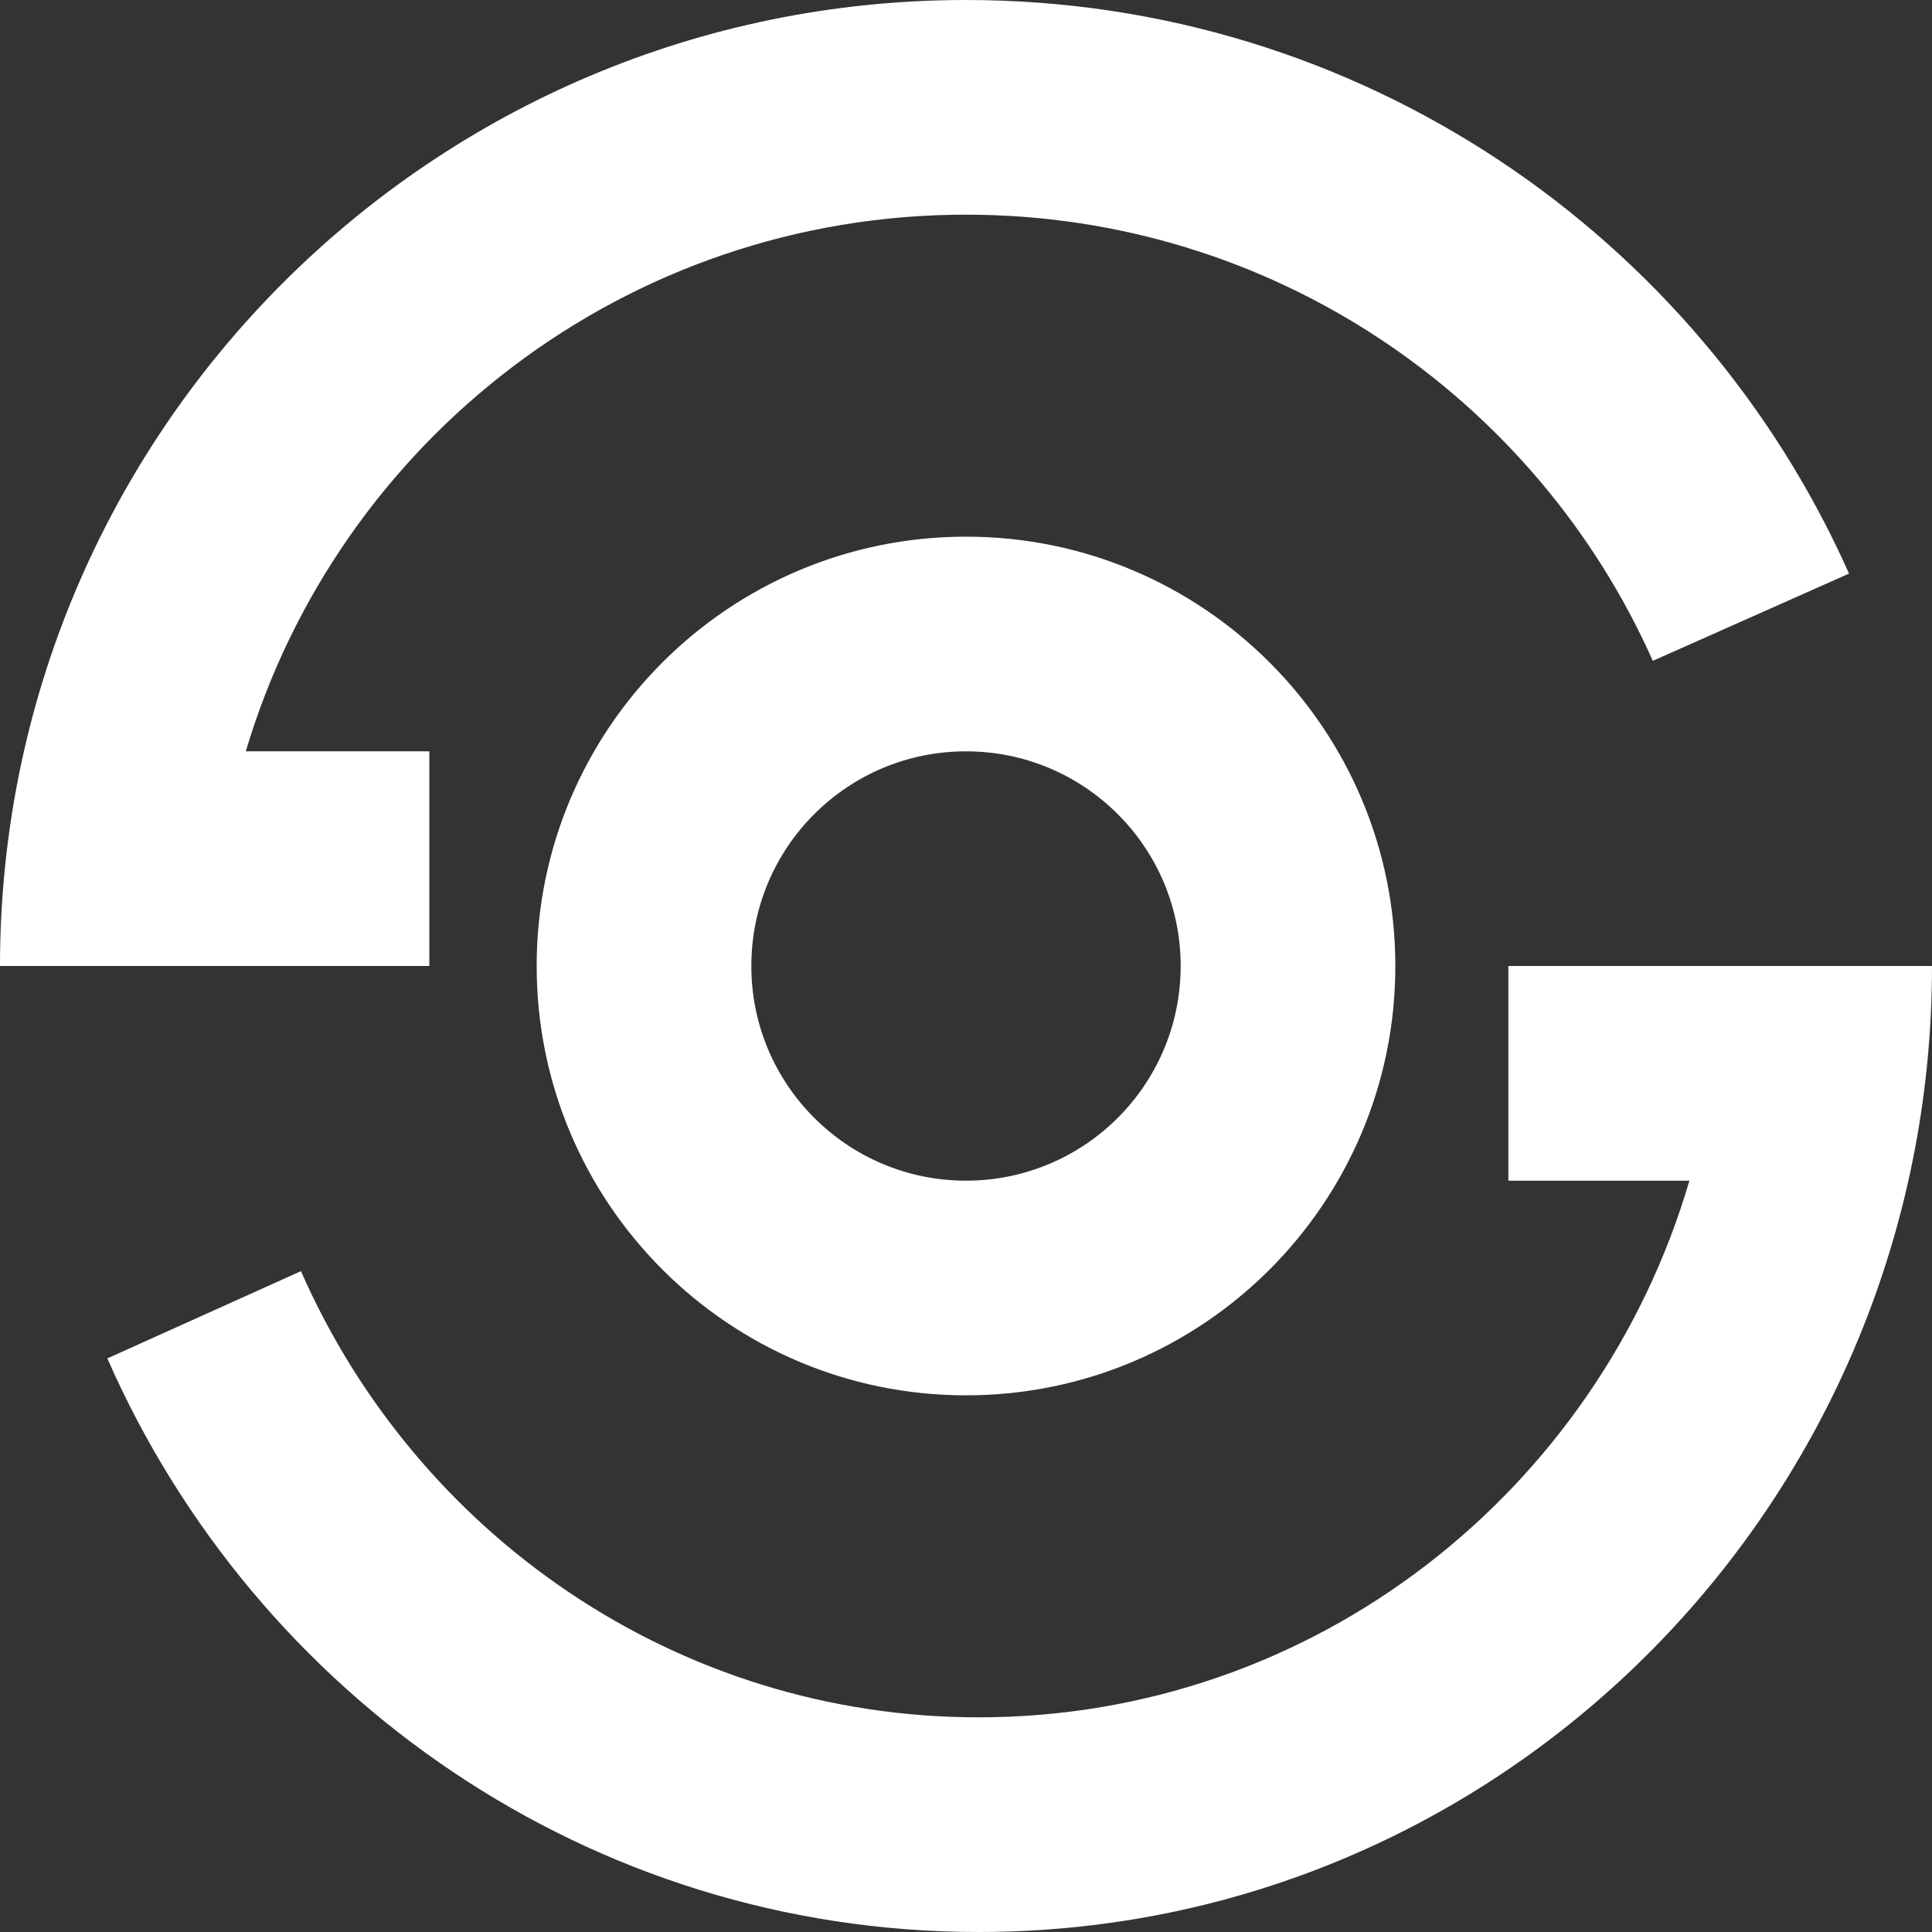
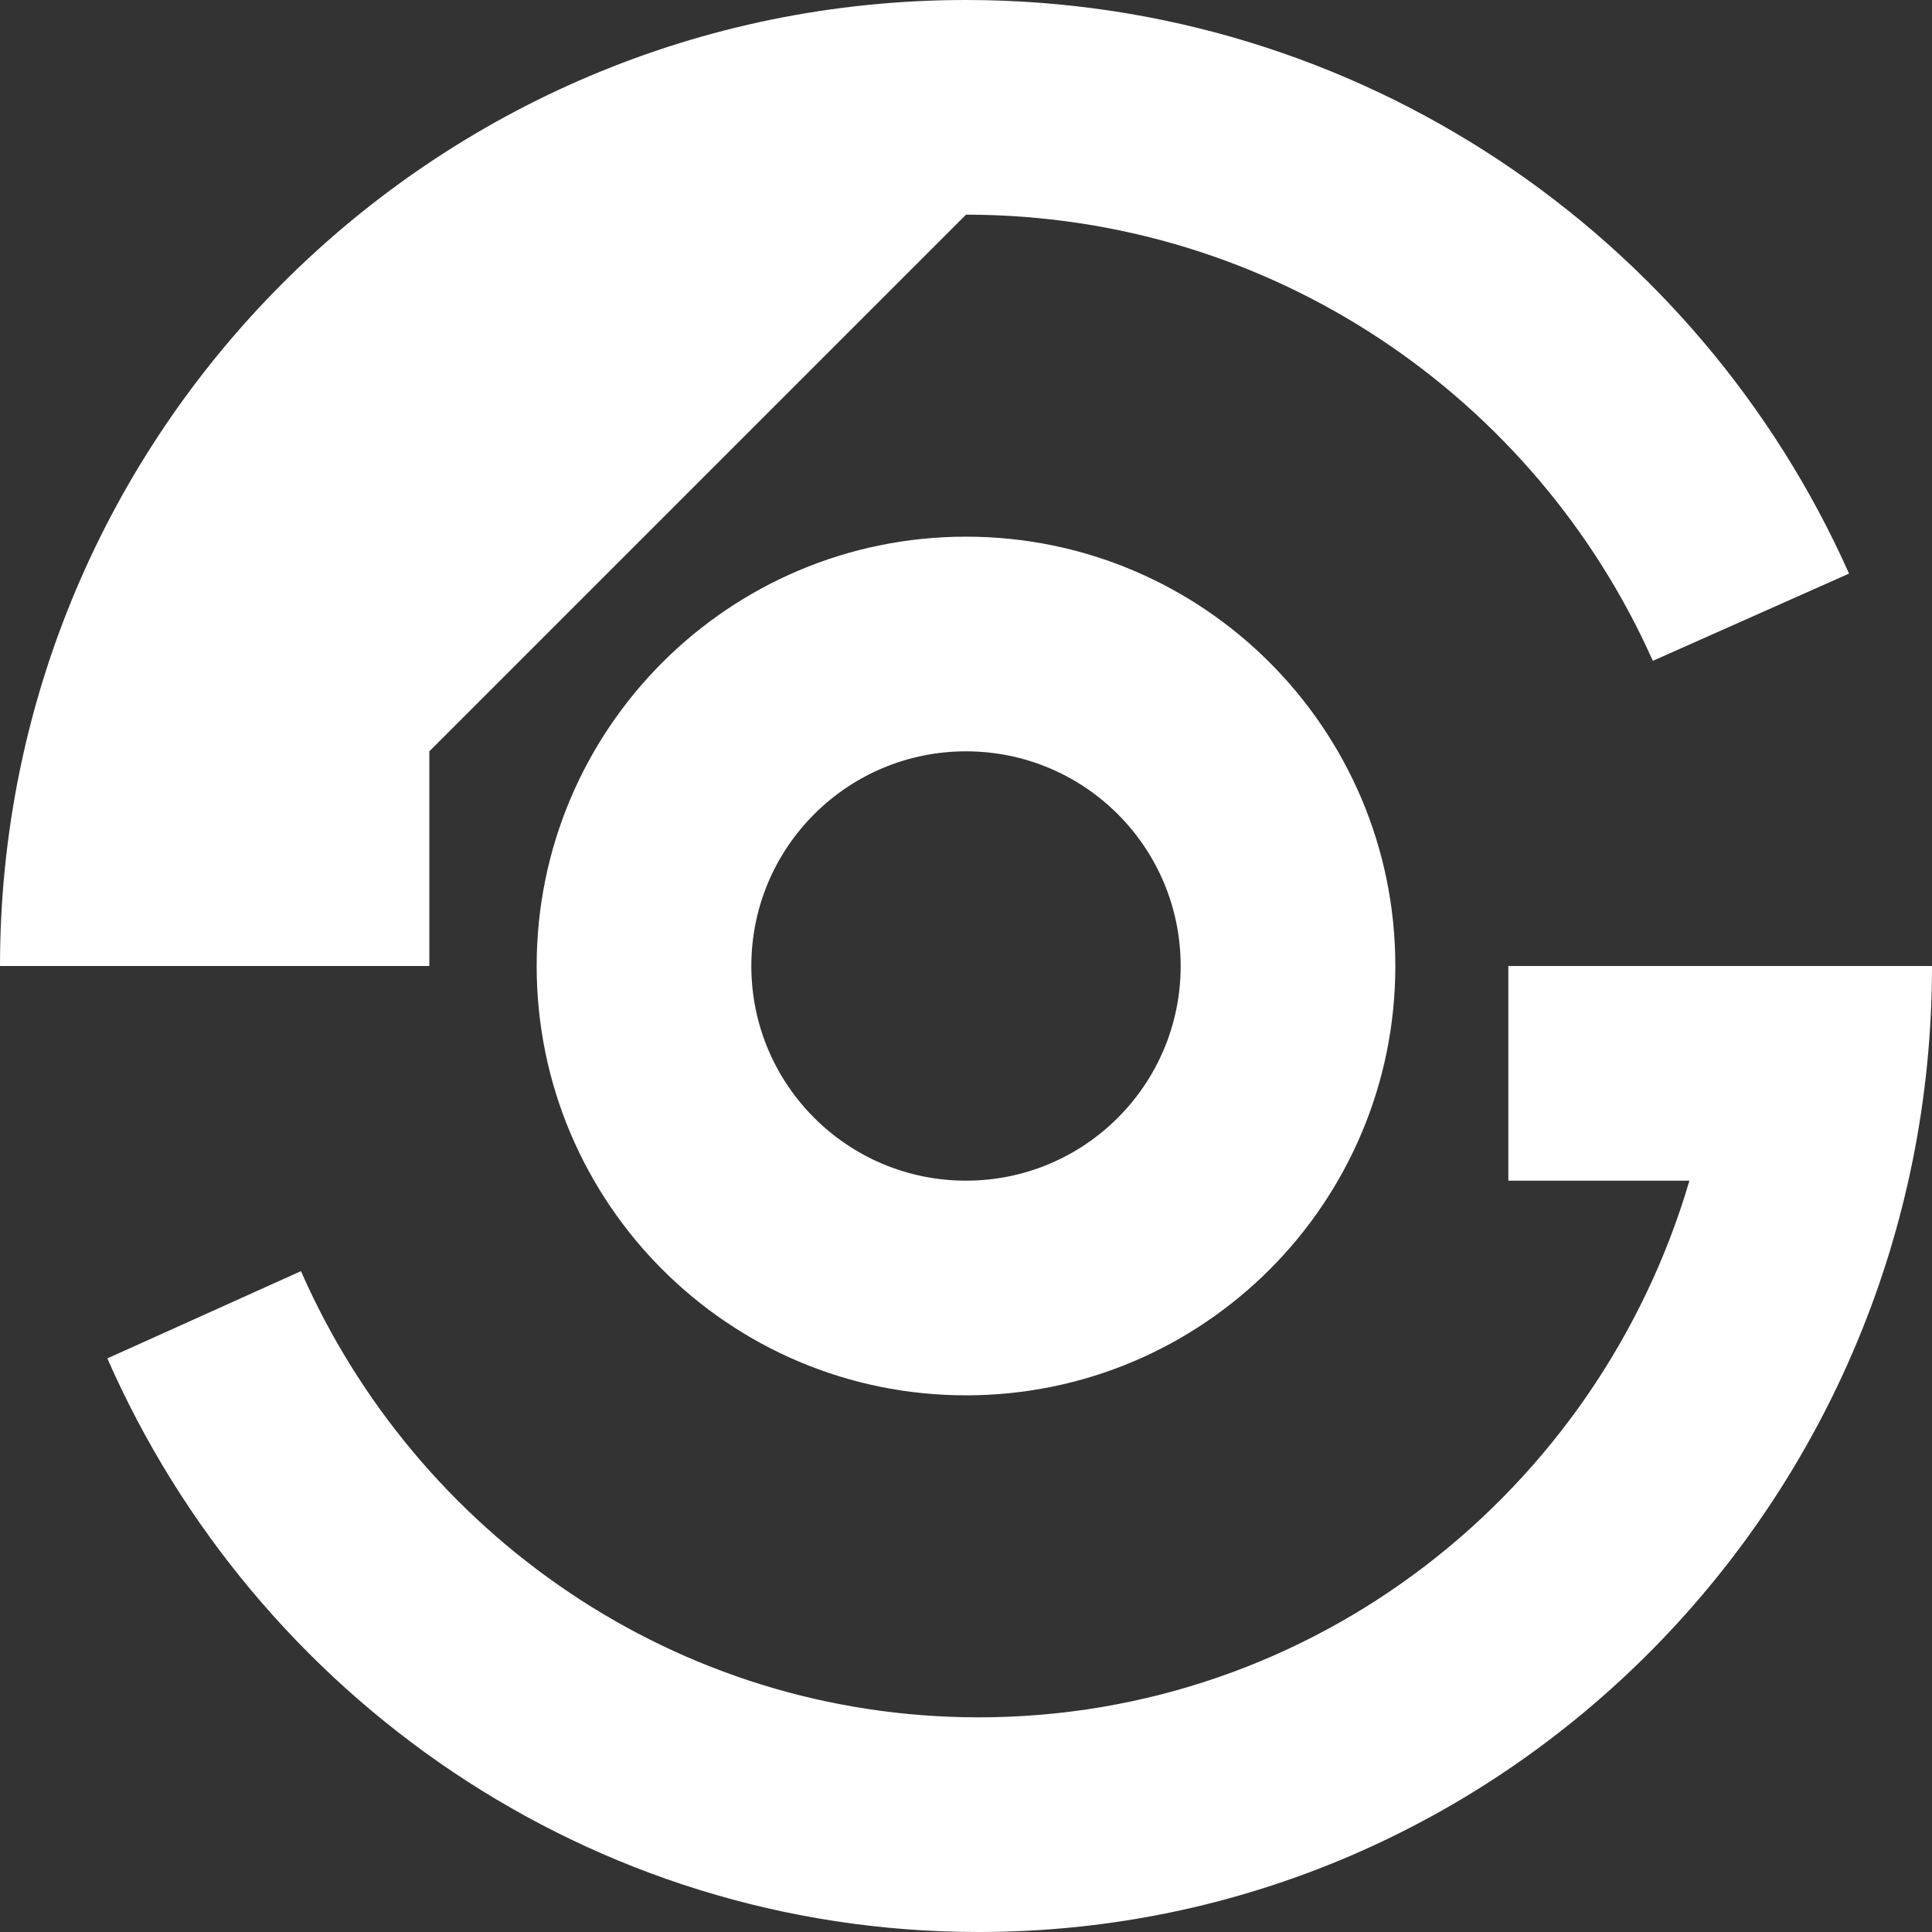
<svg xmlns="http://www.w3.org/2000/svg" width="18px" height="18px" viewBox="0 0 18 18" version="1.1">
  <rect x="0" y="0" width="18" height="18" fill="#333333" stroke="none" />
  <title>委外加工业务多icon</title>
  <g id="委外加工业务多icon" stroke="none" stroke-width="1" fill="none" fill-rule="evenodd">
-     <path d="M18,9 C18,13.971 14.024,18 9.118,18 C5.498,18 2.383,15.805 1,12.656 L2.804,11.843 C3.879,14.292 6.302,16 9.118,16 C12.248,16 14.891,13.892 15.74,11 L14.053,11 L14.053,9 L18,9 Z M9,5 C11.209,5 13,6.791 13,9 C13,11.209 11.209,13 9,13 C6.791,13 5,11.209 5,9 C5,6.791 6.791,5 9,5 Z M9,7 C7.895,7 7,7.895 7,9 C7,10.105 7.895,11 9,11 C10.105,11 11,10.105 11,9 C11,7.895 10.105,7 9,7 Z M9,0 C12.669,0 15.825,2.195 17.227,5.344 L15.399,6.157 C14.309,3.708 11.854,2 9,2 C5.829,2 3.15,4.108 2.29,7 L4,7 L4,9 L-5.57776048e-13,9 C-5.57776048e-13,4.029 4.029,0 9,0 Z" id="形状结合" fill="#FFFFFF" fill-rule="nonzero" />
+     <path d="M18,9 C18,13.971 14.024,18 9.118,18 C5.498,18 2.383,15.805 1,12.656 L2.804,11.843 C3.879,14.292 6.302,16 9.118,16 C12.248,16 14.891,13.892 15.74,11 L14.053,11 L14.053,9 L18,9 Z M9,5 C11.209,5 13,6.791 13,9 C13,11.209 11.209,13 9,13 C6.791,13 5,11.209 5,9 C5,6.791 6.791,5 9,5 Z M9,7 C7.895,7 7,7.895 7,9 C7,10.105 7.895,11 9,11 C10.105,11 11,10.105 11,9 C11,7.895 10.105,7 9,7 Z M9,0 C12.669,0 15.825,2.195 17.227,5.344 L15.399,6.157 C14.309,3.708 11.854,2 9,2 L4,7 L4,9 L-5.57776048e-13,9 C-5.57776048e-13,4.029 4.029,0 9,0 Z" id="形状结合" fill="#FFFFFF" fill-rule="nonzero" />
  </g>
</svg>